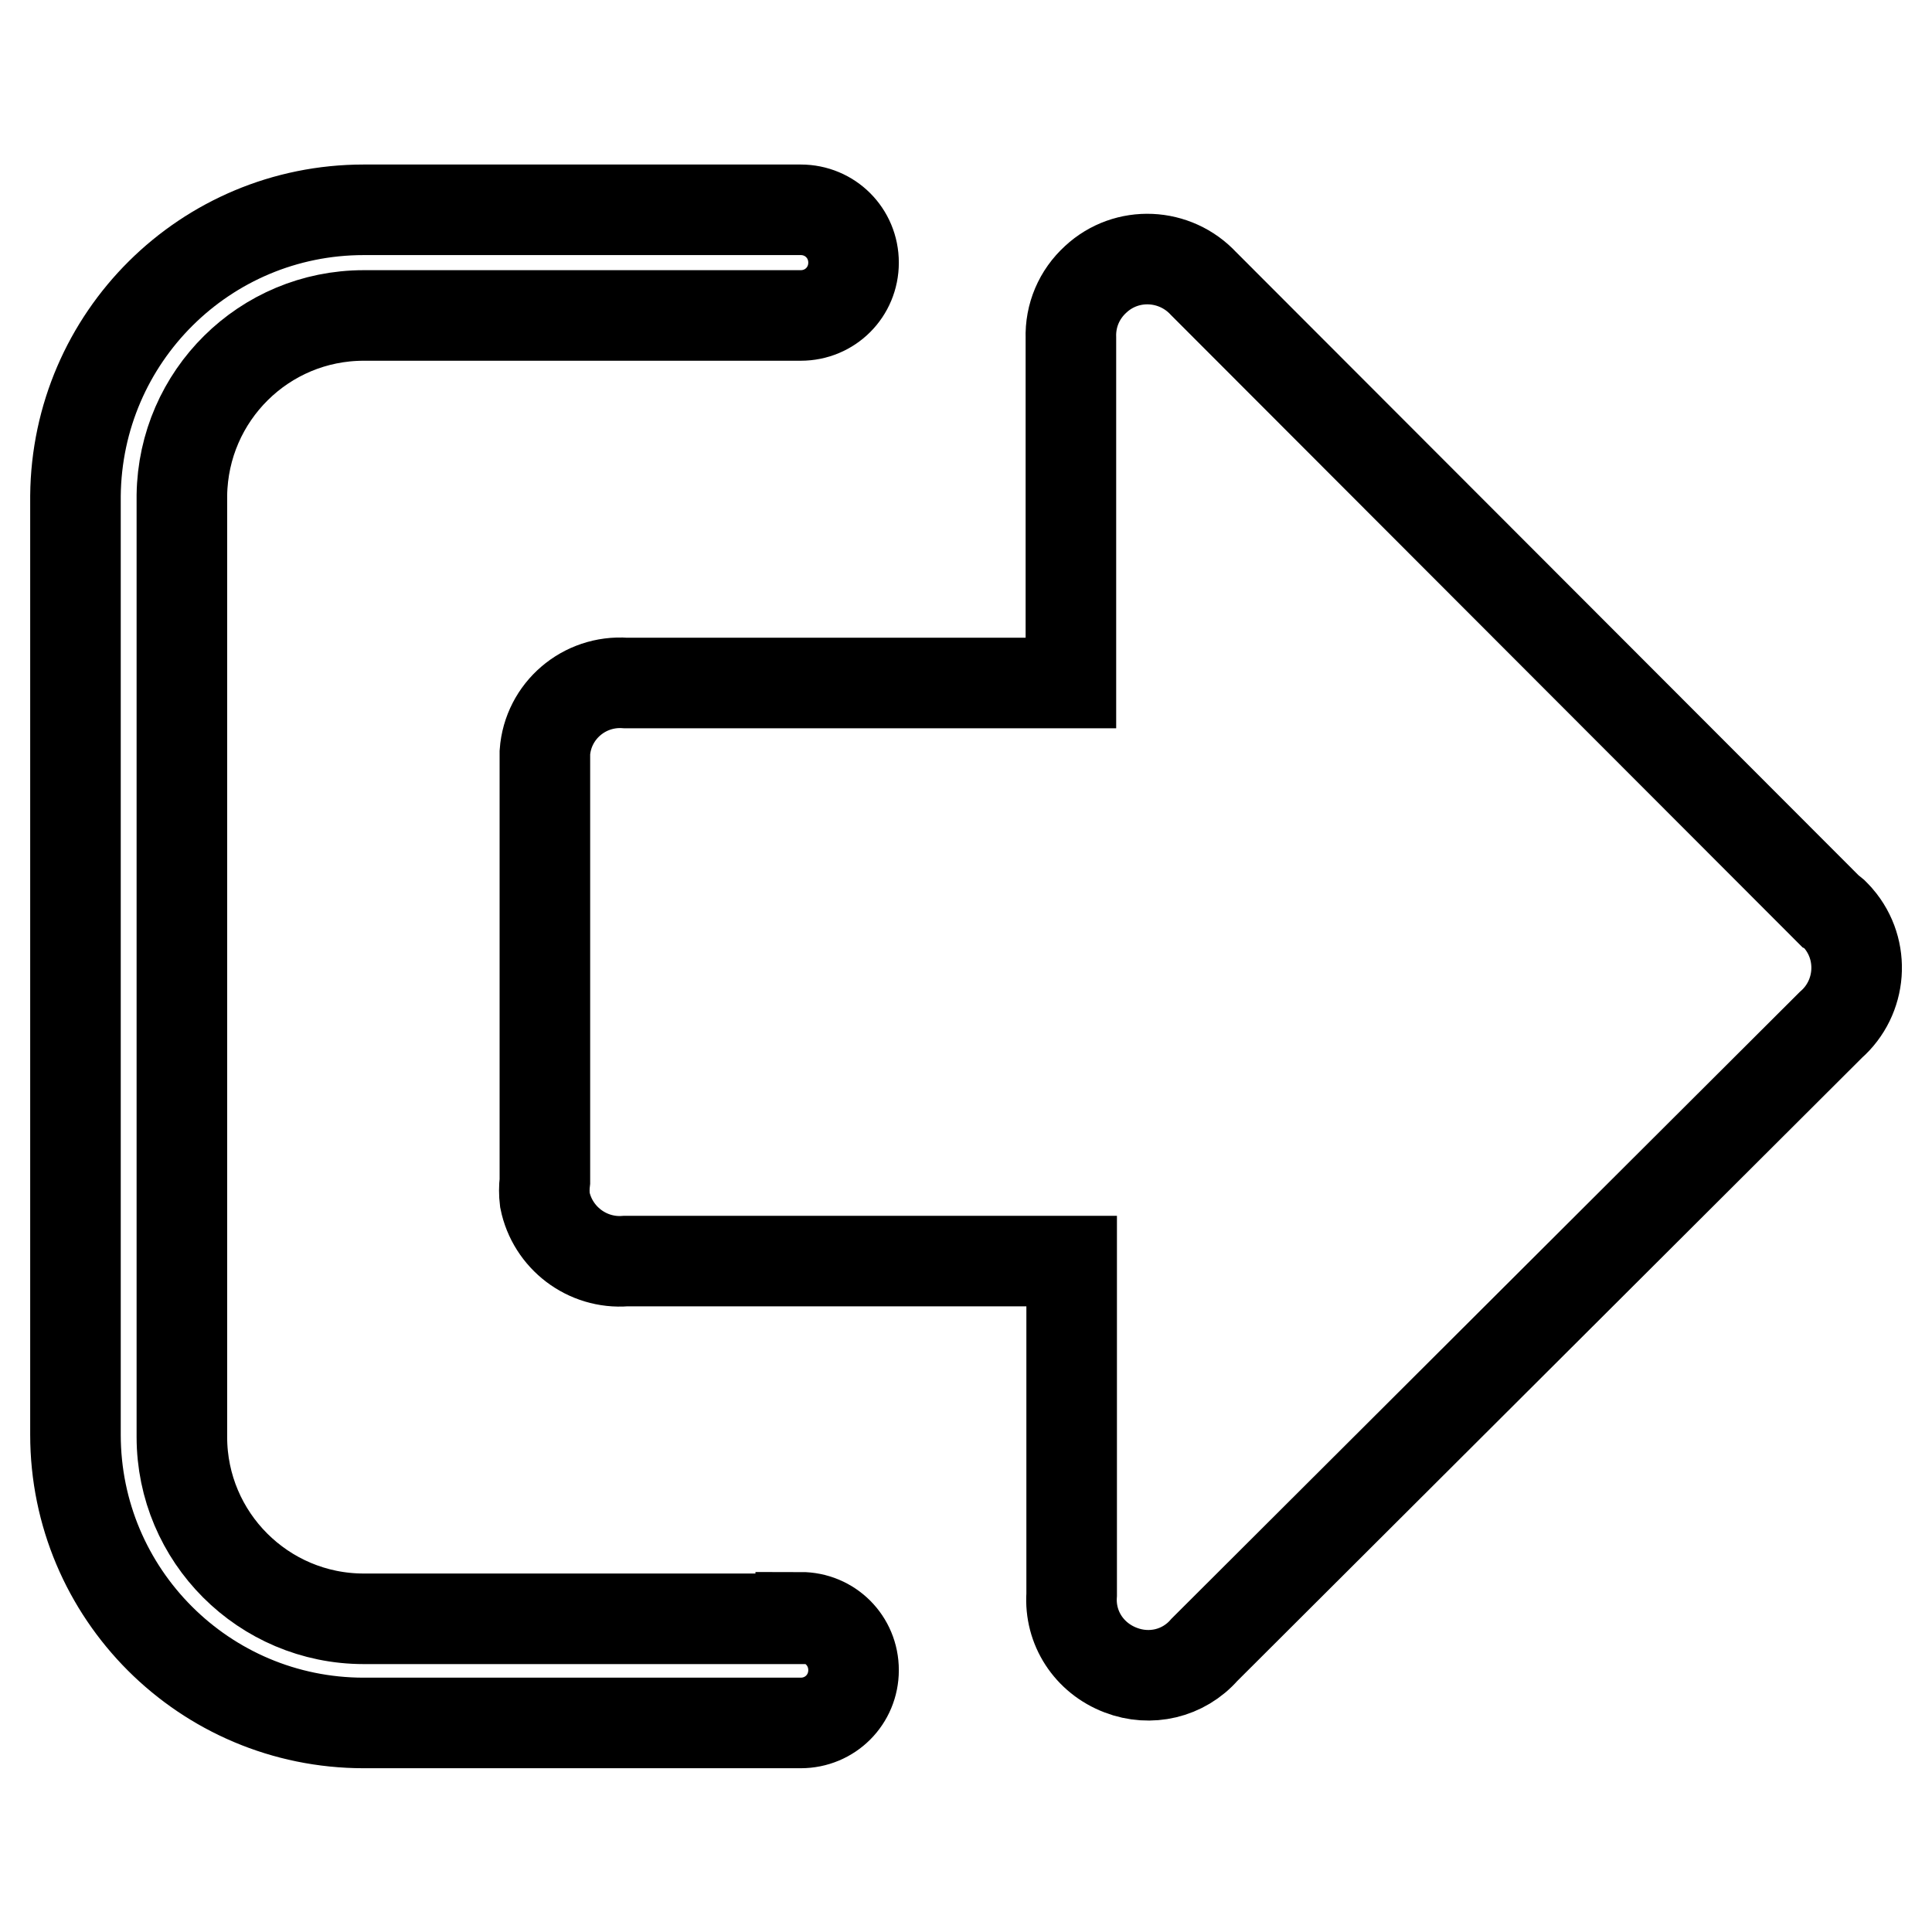
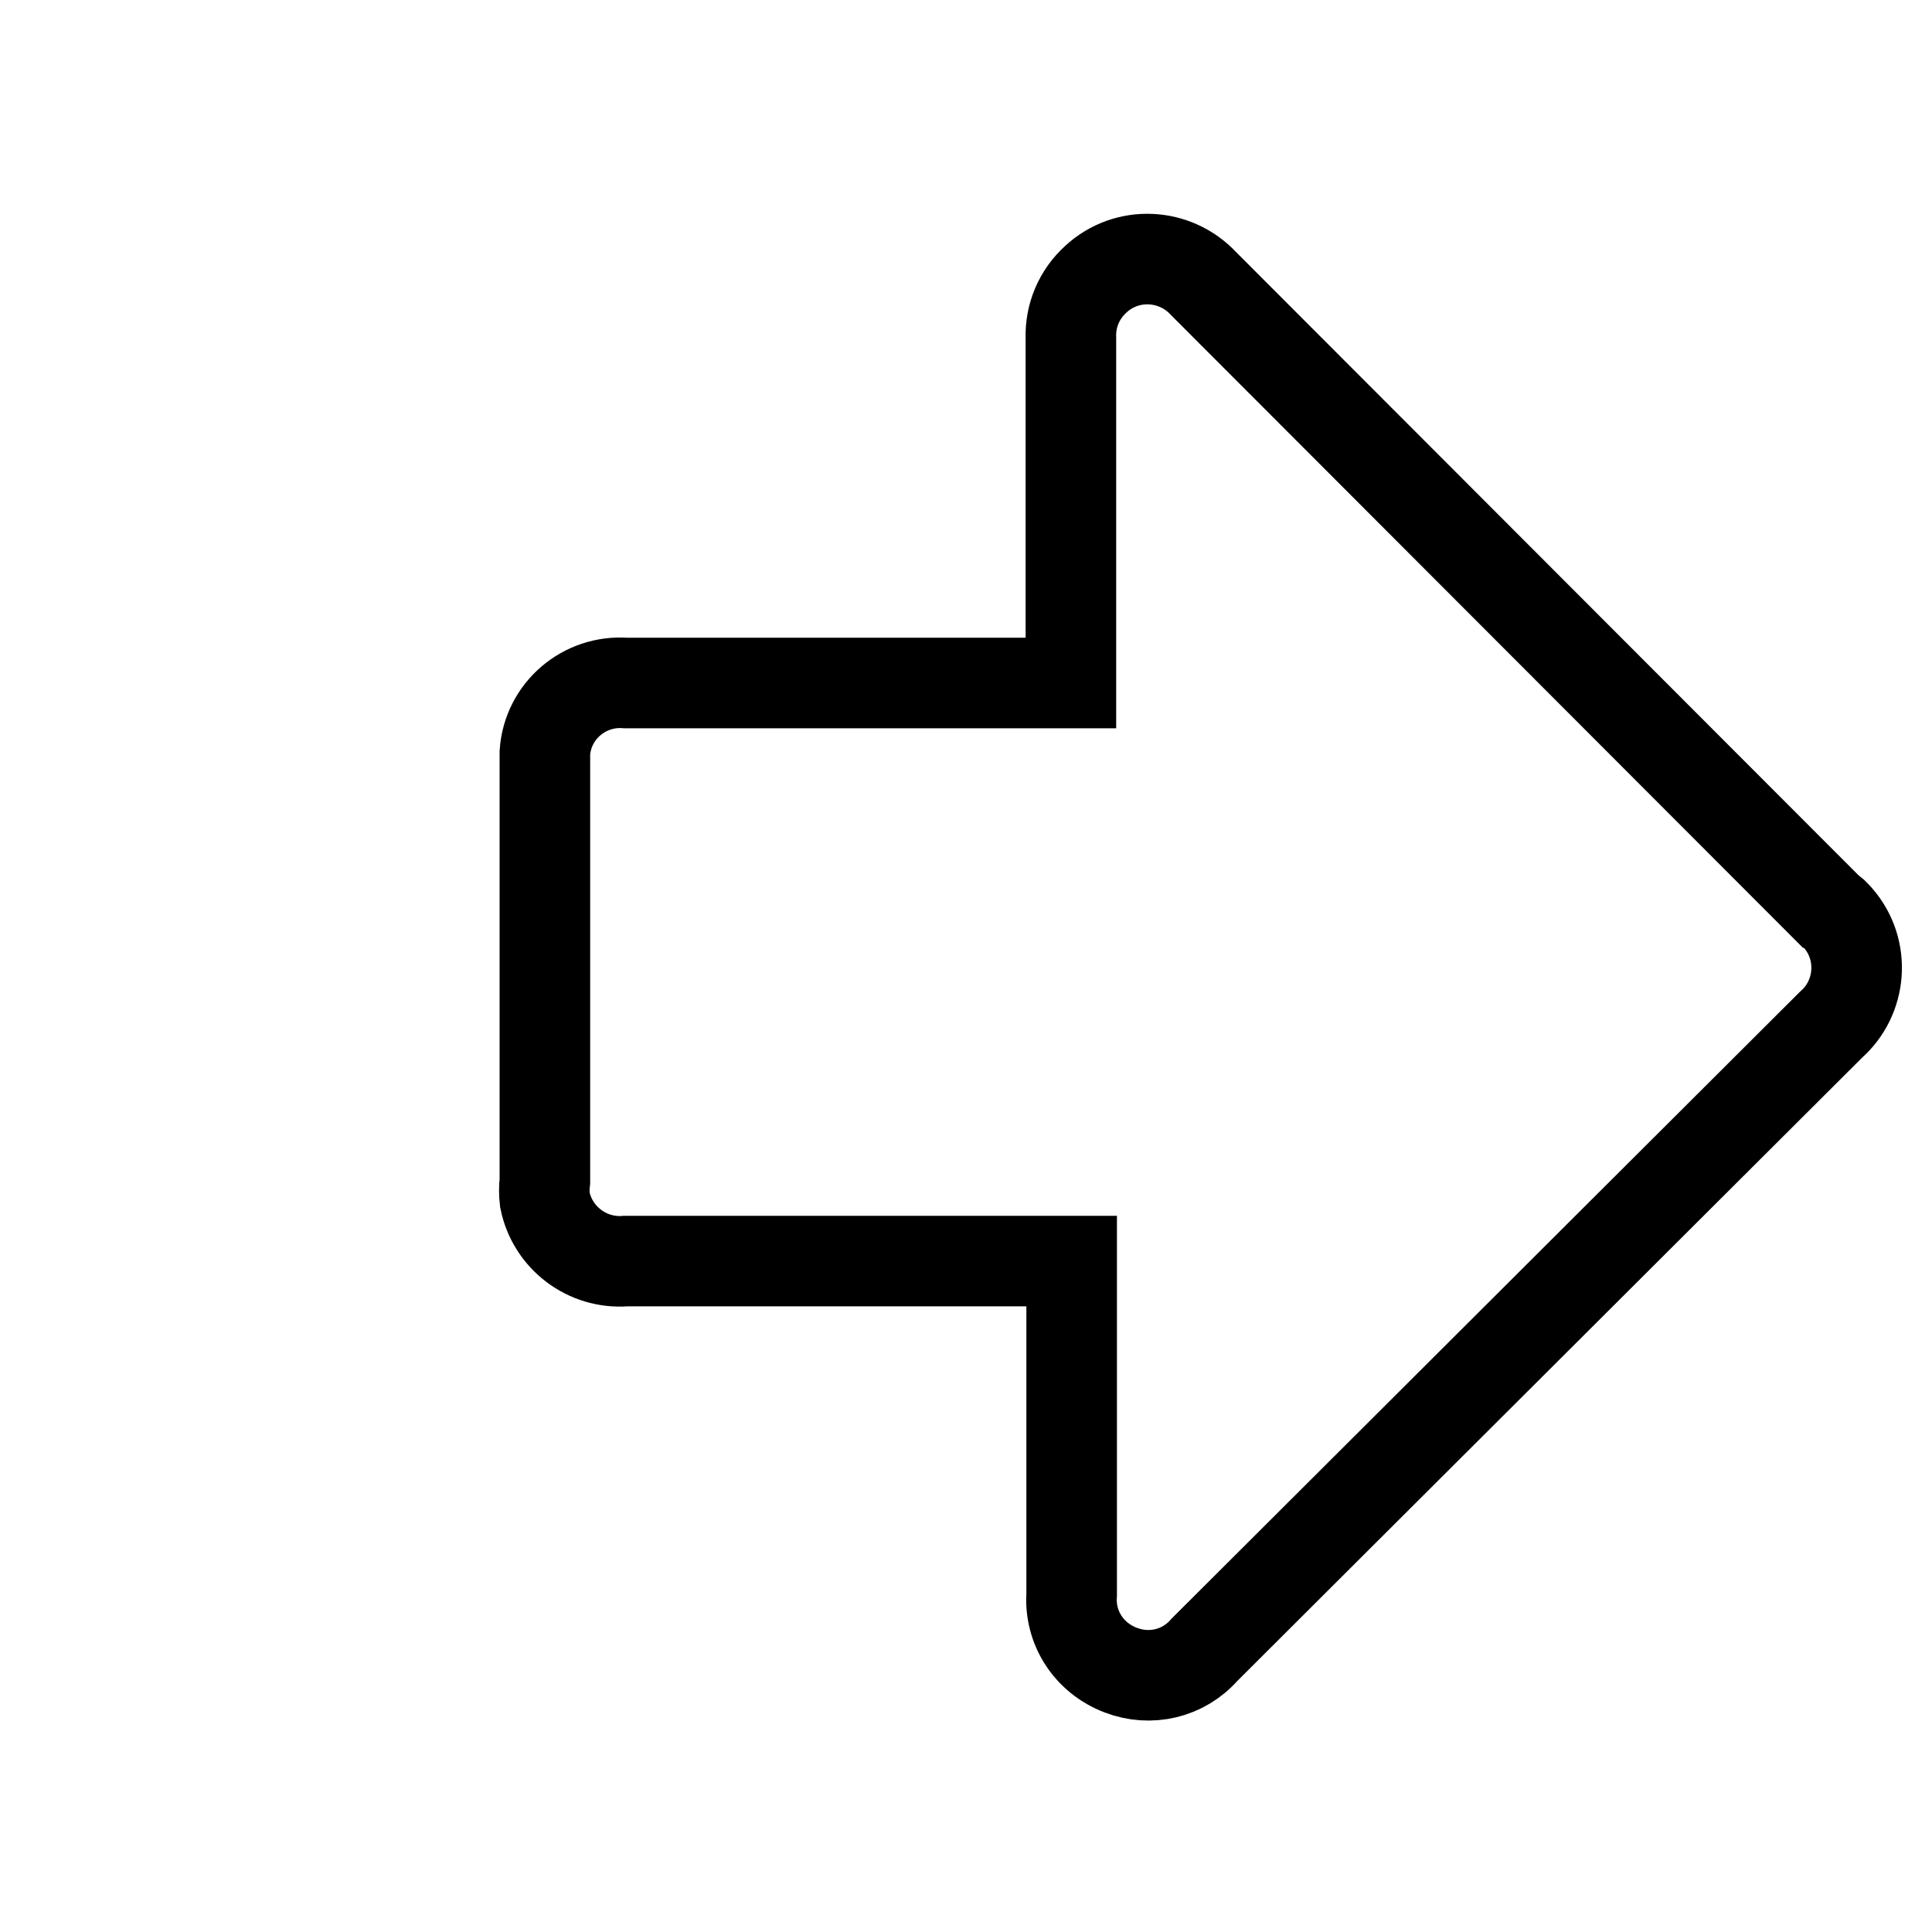
<svg xmlns="http://www.w3.org/2000/svg" version="1.1" x="0px" y="0px" viewBox="0 0 256 256" enable-background="new 0 0 256 256" xml:space="preserve">
  <g>
    <path stroke-width="12" fill-opacity="0" stroke="#000000" d="M242.4,120.6l-82.9-83c-3.8-4.1-10.2-4.4-14.3-0.6c-2.2,2-3.4,4.8-3.3,7.8v45.7H82.9 c-5.5-0.4-10.3,3.7-10.7,9.2c0,0.5,0,1,0,1.5v55.3c-0.1,0.8-0.1,1.7,0,2.5c1,5,5.6,8.5,10.7,8.1H142v44.2c-0.3,4.4,2.3,8.4,6.5,10 c3.9,1.5,8.3,0.5,11.1-2.7l83-82.8c4.1-3.6,4.6-9.9,1-14.1c-0.3-0.3-0.6-0.7-1-1L242.4,120.6z" />
-     <path stroke-width="12" fill-opacity="0" stroke="#000000" d="M106.1,214.5H48.2c-13.3,0-24.1-10.8-24.1-24.1l0,0V65.6c0.2-13.2,10.9-23.8,24.1-23.8h57.9 c3.9,0,7-3.1,7-7c0-3.9-3.1-7-7-7H48.2c-21,0-38,16.9-38.2,37.9v124.4c0,21.1,17.1,38.2,38.2,38.2l0,0h57.9c3.9,0,7-3.1,7-7 s-3.1-7-7-7V214.5z" />
  </g>
</svg>